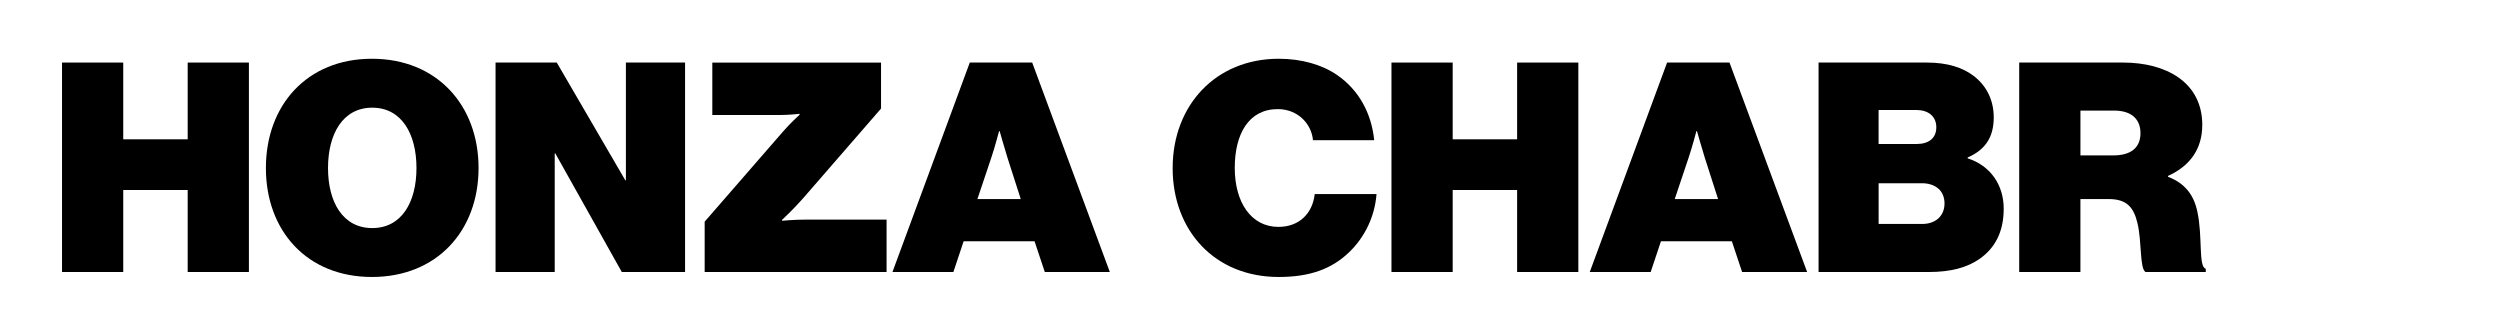
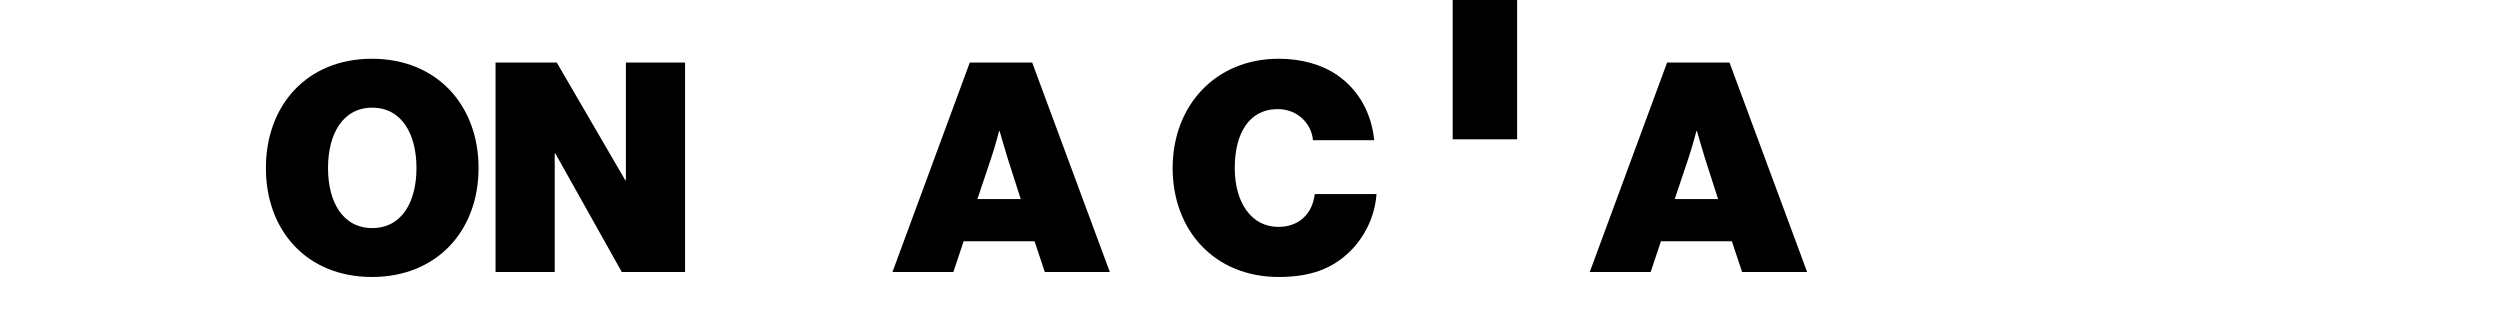
<svg xmlns="http://www.w3.org/2000/svg" id="Vrstva_2" viewBox="0 0 1511.03 202.92">
  <defs>
    <style>
      .cls-1 {
        fill: #fff;
      }
    </style>
  </defs>
  <g id="Vrstva_1-2" data-name="Vrstva_1">
-     <rect class="cls-1" width="1511.03" height="202.92" />
    <g>
      <g>
-         <path d="M37.49,37.81h37v46.39h38.95v-46.39h37v126.59h-37v-49.57h-38.95v49.57h-37V37.81Z" />
        <path d="M160.71,101.55c0-37.89,24.79-66.04,64.09-66.04s64.45,28.15,64.45,66.04-25.14,65.86-64.45,65.86-64.09-27.97-64.09-65.86ZM251.72,101.55c0-20.71-9.03-36.47-26.73-36.47s-26.73,15.76-26.73,36.47,9.03,36.3,26.73,36.3,26.73-15.58,26.73-36.3Z" />
        <path d="M299.52,37.81h37l41.43,71.17h.35V37.81h35.76v126.59h-38.24l-40.19-71.7h-.35v71.7h-35.76V37.81Z" />
-         <path d="M425.93,133.95l47.27-54.35c4.25-4.96,10.09-10.27,10.09-10.27v-.53s-6.37.71-12.04.71h-40.72v-31.69h101.98v27.8l-46.92,54c-5.84,6.73-12.93,13.28-12.93,13.28v.53s7.08-.71,14.87-.71h48.33v31.69h-109.95v-30.45Z" />
        <path d="M586.16,37.81h37.71l46.92,126.59h-39.3l-6.2-18.59h-42.85l-6.2,18.59h-36.83l46.74-126.59ZM590.76,120.32h26.2l-7.97-24.79c-1.95-6.2-4.78-16.29-4.78-16.29h-.35s-2.66,10.09-4.78,16.29l-8.32,24.79Z" />
      </g>
      <g>
        <path d="M708.77,101.55c0-37.89,26.03-66.04,64.09-66.04,13.81,0,26.2,3.54,35.41,9.91,13.1,9.03,20.71,23.19,22.31,39.3h-37c-.89-9.91-9.21-18.77-21.25-18.77-17.53,0-26.03,14.87-26.03,35.59s9.91,35.59,26.38,35.59c12.92,0,20.71-8.5,21.95-19.83h37.36c-1.06,13.99-7.44,26.38-16.47,35.06-10.8,10.45-24.26,15.05-42.67,15.05-38.6,0-64.09-27.97-64.09-65.86Z" />
-         <path d="M841.02,37.81h37v46.39h38.95v-46.39h37v126.59h-37v-49.57h-38.95v49.57h-37V37.81Z" />
+         <path d="M841.02,37.81h37v46.39h38.95v-46.39h37h-37v-49.57h-38.95v49.57h-37V37.81Z" />
        <path d="M1007.62,37.81h37.71l46.92,126.59h-39.3l-6.2-18.59h-42.85l-6.2,18.59h-36.83l46.74-126.59ZM1012.23,120.32h26.2l-7.97-24.79c-1.95-6.2-4.78-16.29-4.78-16.29h-.35s-2.66,10.09-4.78,16.29l-8.32,24.79Z" />
-         <path d="M1099.16,37.81h65.51c12.39,0,21.6,3.01,28.33,8.14,7.61,5.84,12.04,14.52,12.04,24.96,0,12.04-5.13,19.65-15.76,24.26v.53c13.81,4.43,21.78,16.11,21.78,30.45s-5.49,23.9-14.52,30.28c-7.61,5.31-17.53,7.97-30.63,7.97h-66.75V37.81ZM1158.47,87.03c7.08,0,11.86-3.36,11.86-10.09s-4.96-10.45-12.04-10.45h-22.84v20.54h23.02ZM1161.83,135.36c7.97,0,13.46-4.78,13.46-12.39,0-8.14-6.02-12.22-13.63-12.22h-26.2v24.61h26.38Z" />
-         <path d="M1220.43,37.81h62.85c25.85,0,47.8,11.86,47.8,37.71,0,14.52-7.44,24.79-20.71,30.81v.53c10.27,3.9,15.58,10.98,17.7,20.89,3.36,15.23.53,33.46,5.13,34.7v1.95h-36.47c-3.54-2.48-2.12-18.06-4.78-29.39-2.3-9.74-6.55-14.69-17.35-14.69h-17.17v44.08h-37V37.81ZM1257.44,93.93h19.83c10.62,0,16.46-4.6,16.46-13.46,0-8.32-5.31-13.63-15.93-13.63h-20.36v27.09Z" />
      </g>
    </g>
  </g>
</svg>